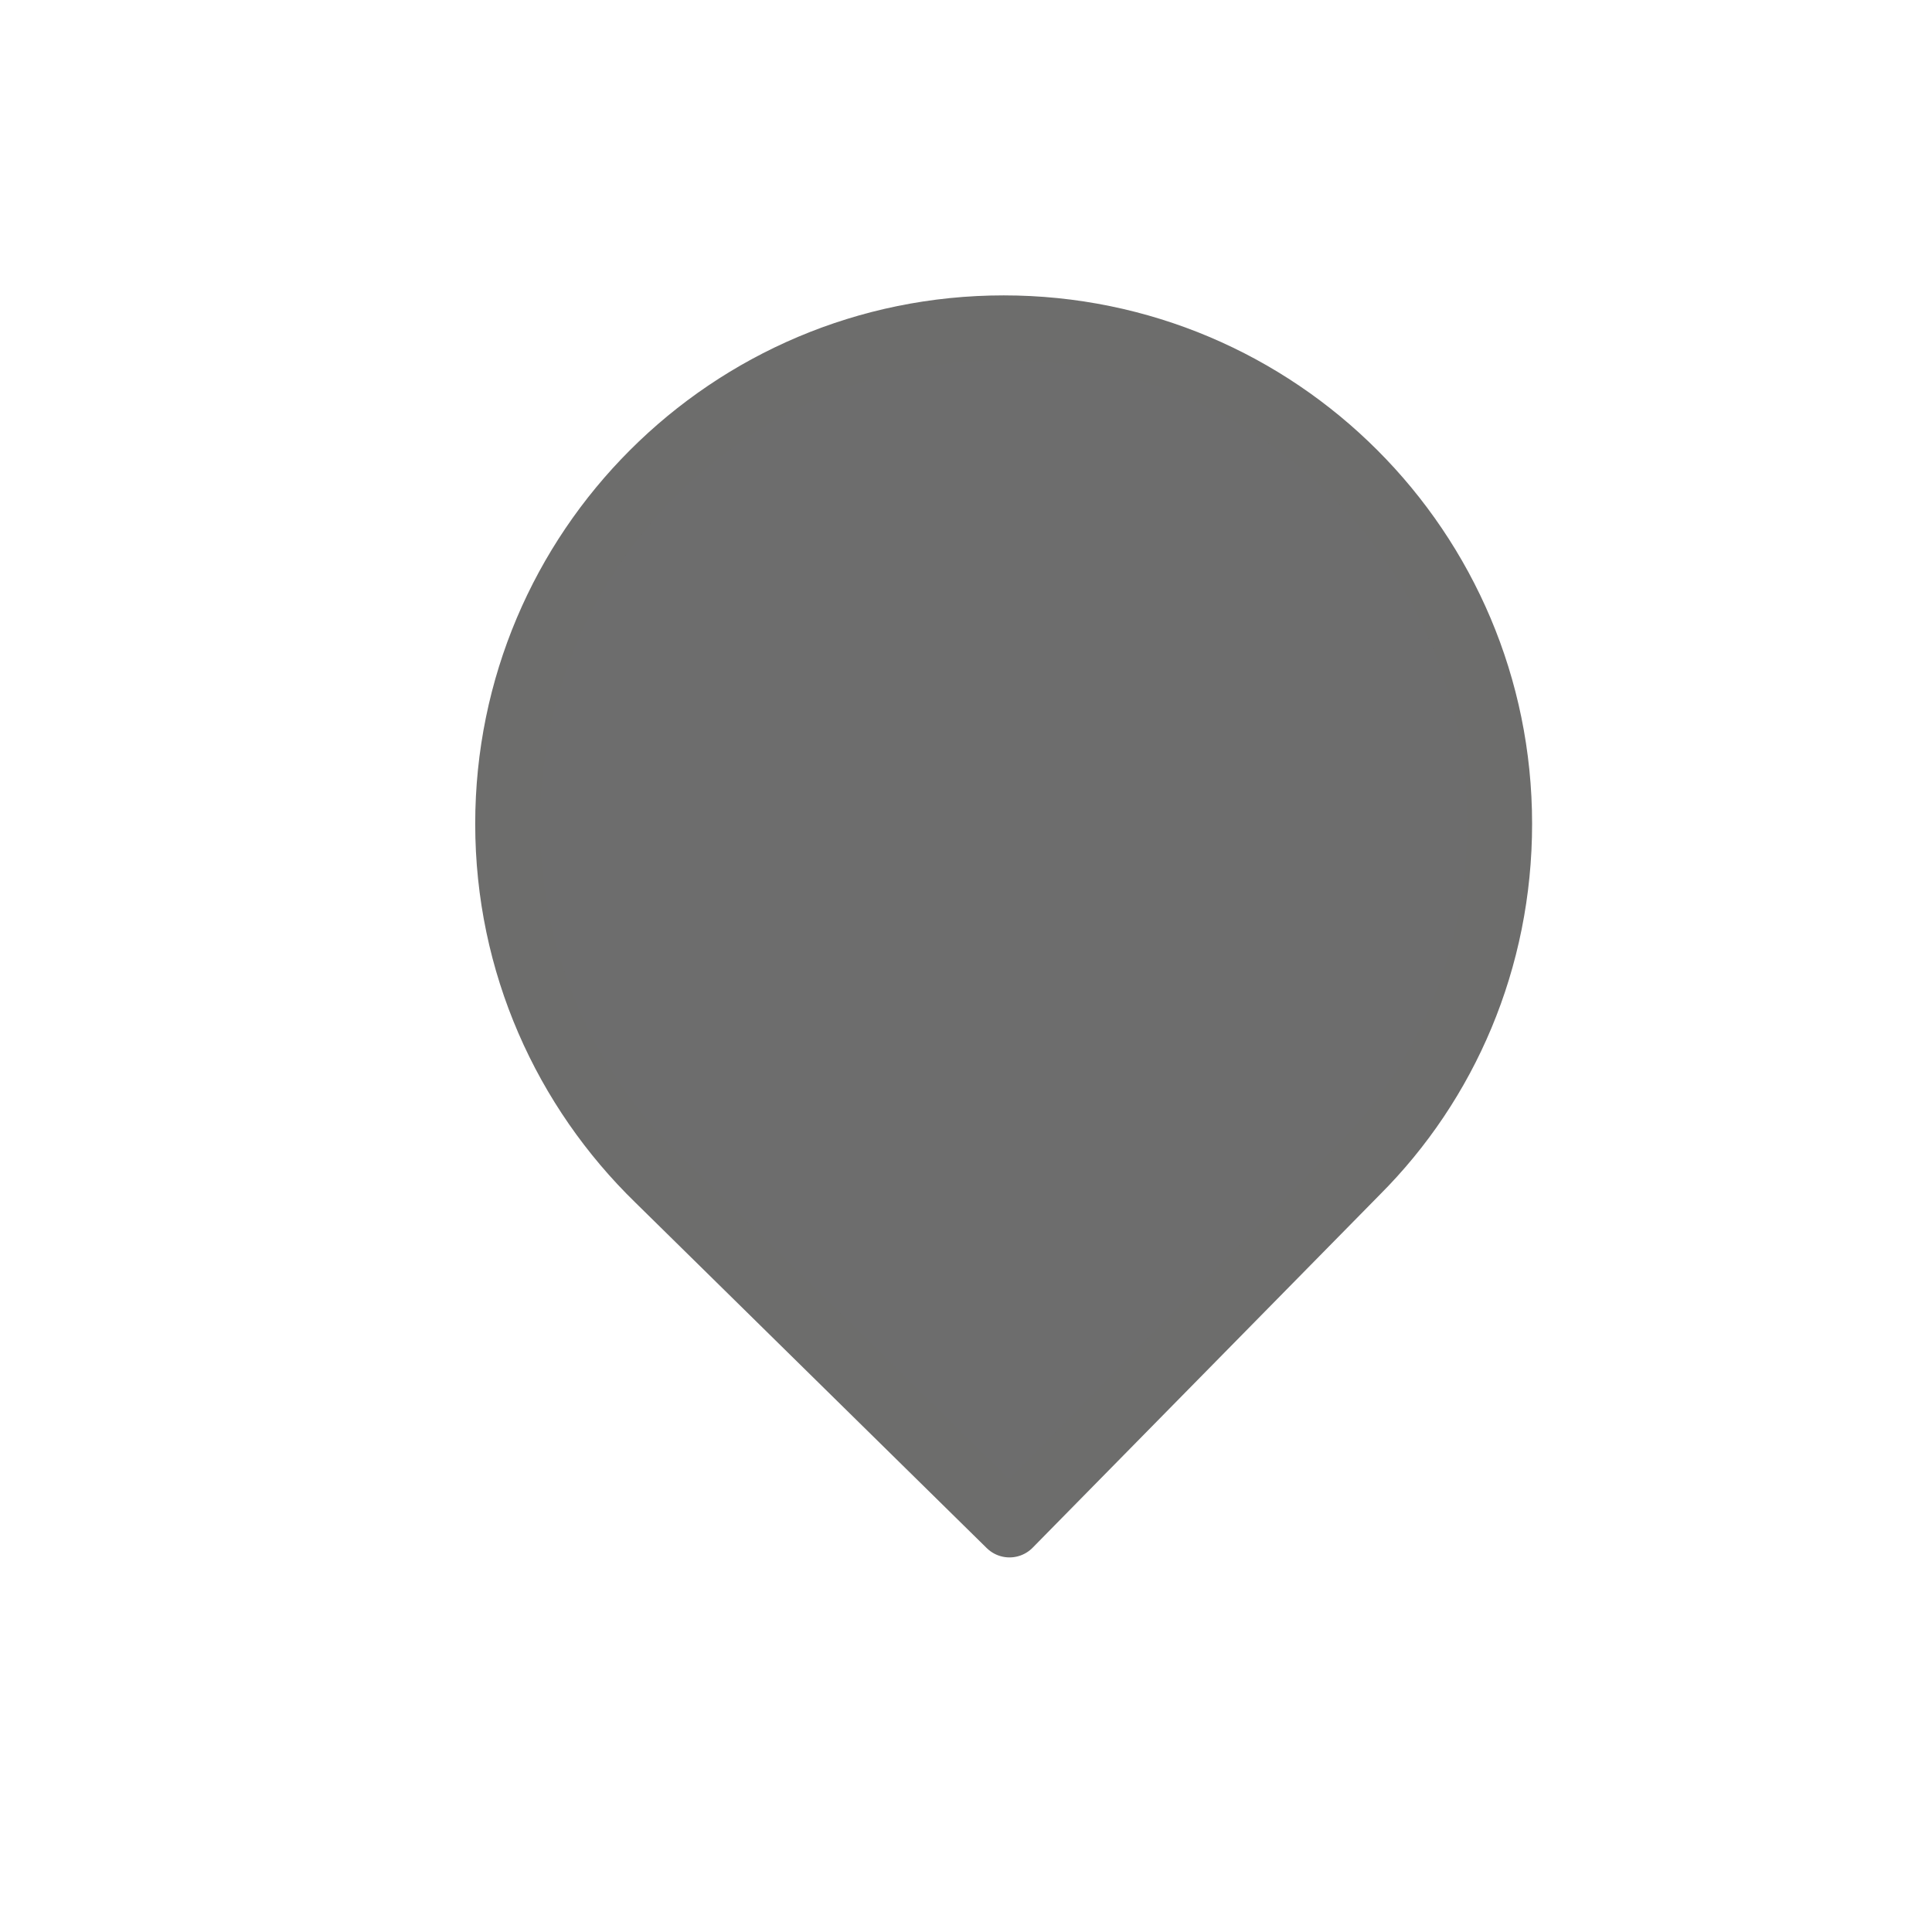
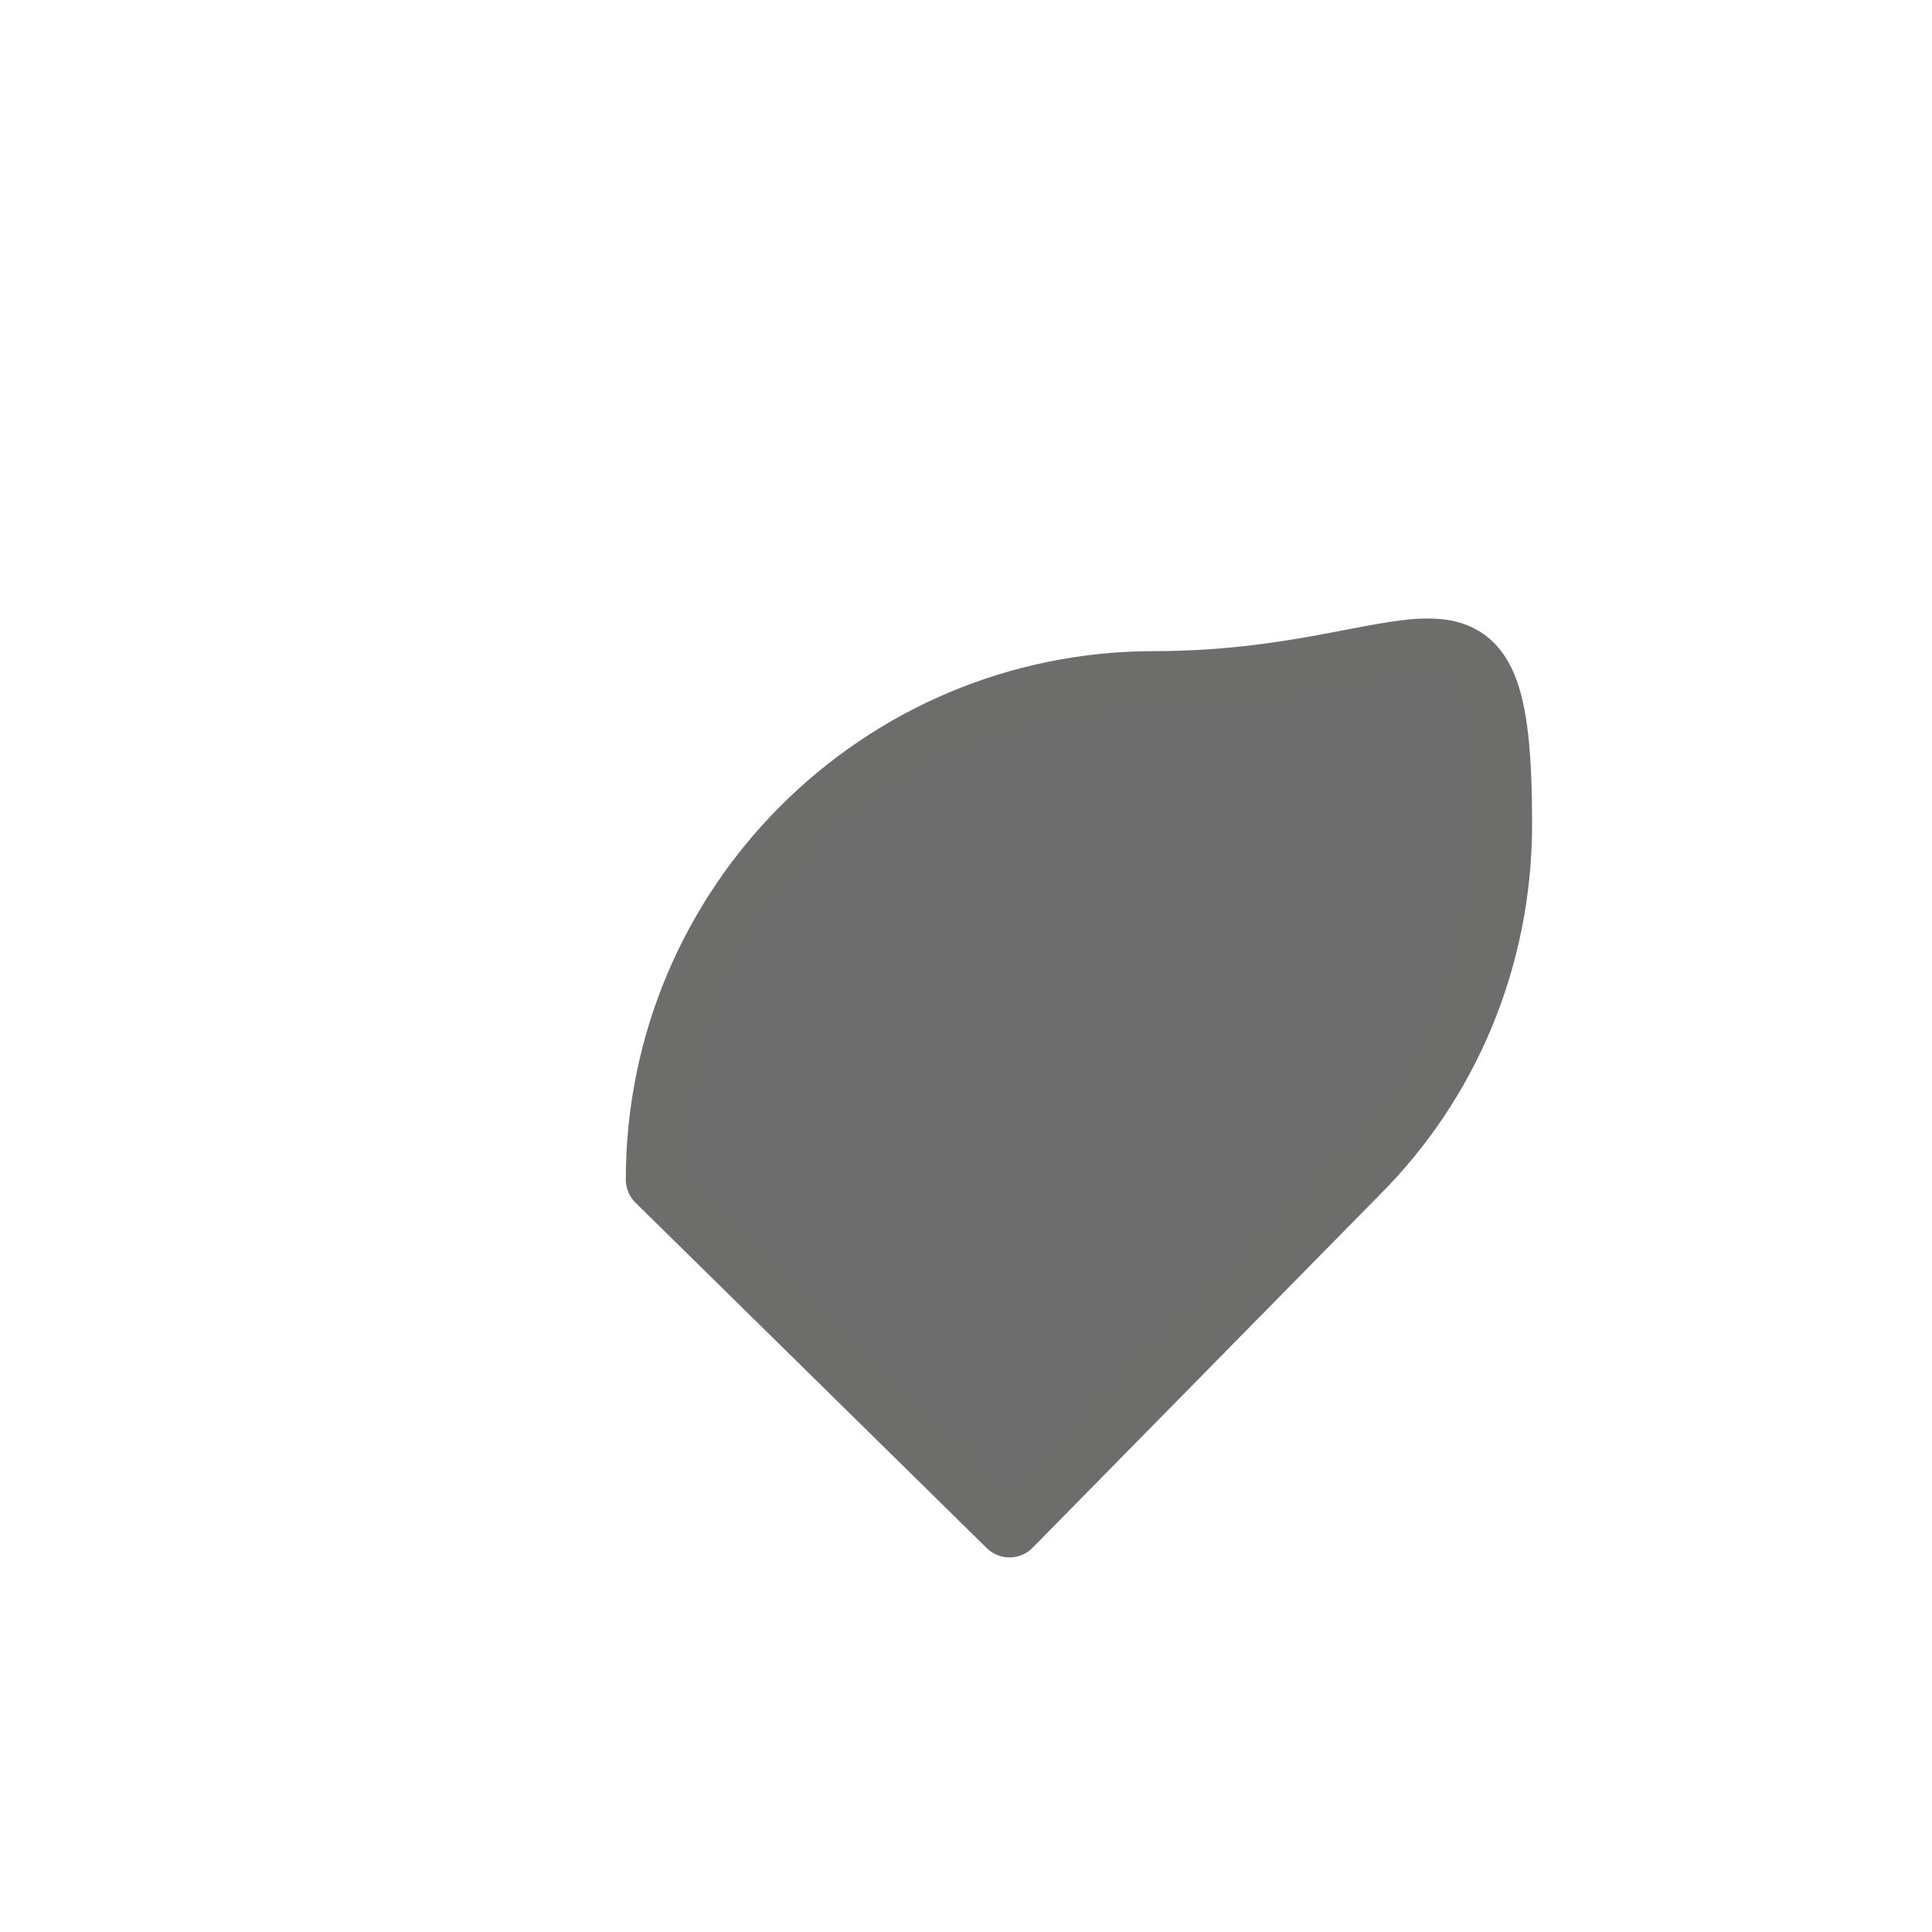
<svg xmlns="http://www.w3.org/2000/svg" version="1.1" id="Capa_1" x="0px" y="0px" viewBox="0 0 297.6 297.6" style="enable-background:new 0 0 297.6 297.6;" xml:space="preserve">
  <style type="text/css">
	.st0{fill:#6D6D6D;stroke:#6D6D6C;stroke-width:10;stroke-linecap:round;stroke-linejoin:round;stroke-miterlimit:10;}
</style>
-   <path class="st0" d="M155.5,234.9l-54.1-53.2c-14.3-13.9-23.2-33.3-23.2-54.8c0-42.2,34.2-76.4,76.4-76.4S231,84.7,231,126.9  c0,20.9-8.3,39.9-22,53.6L155.5,234.9z" />
+   <path class="st0" d="M155.5,234.9l-54.1-53.2c0-42.2,34.2-76.4,76.4-76.4S231,84.7,231,126.9  c0,20.9-8.3,39.9-22,53.6L155.5,234.9z" />
</svg>